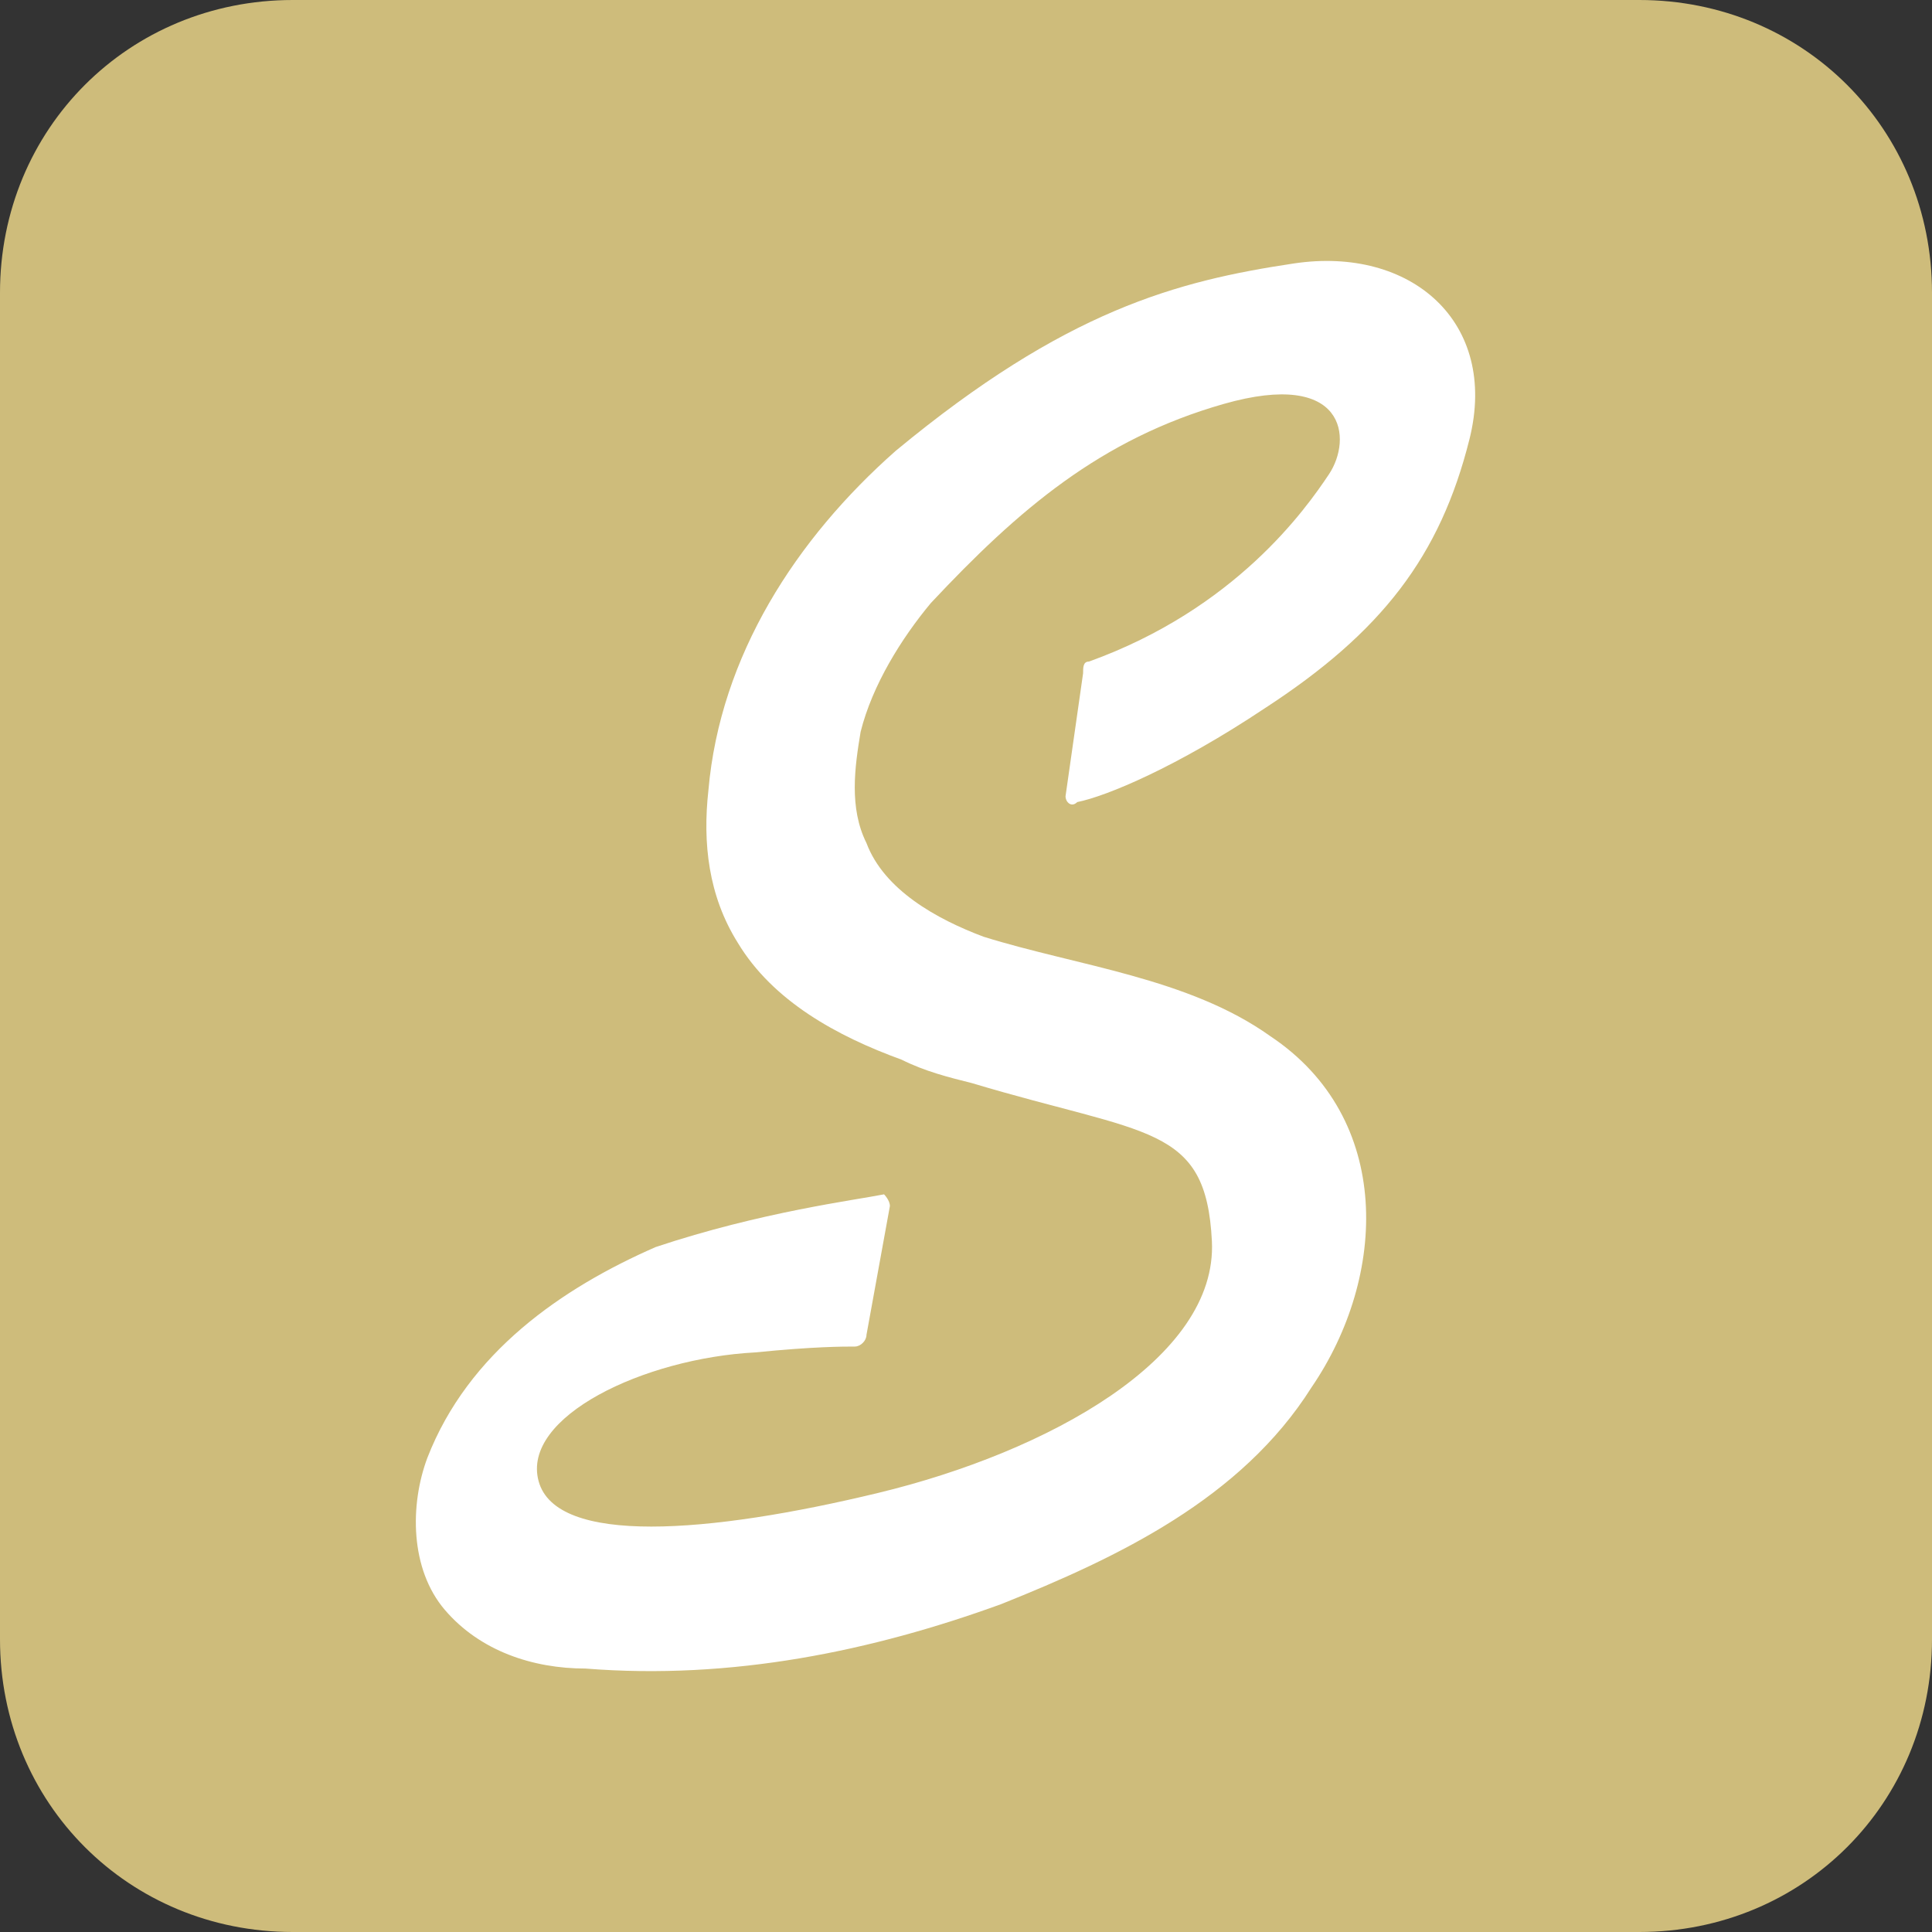
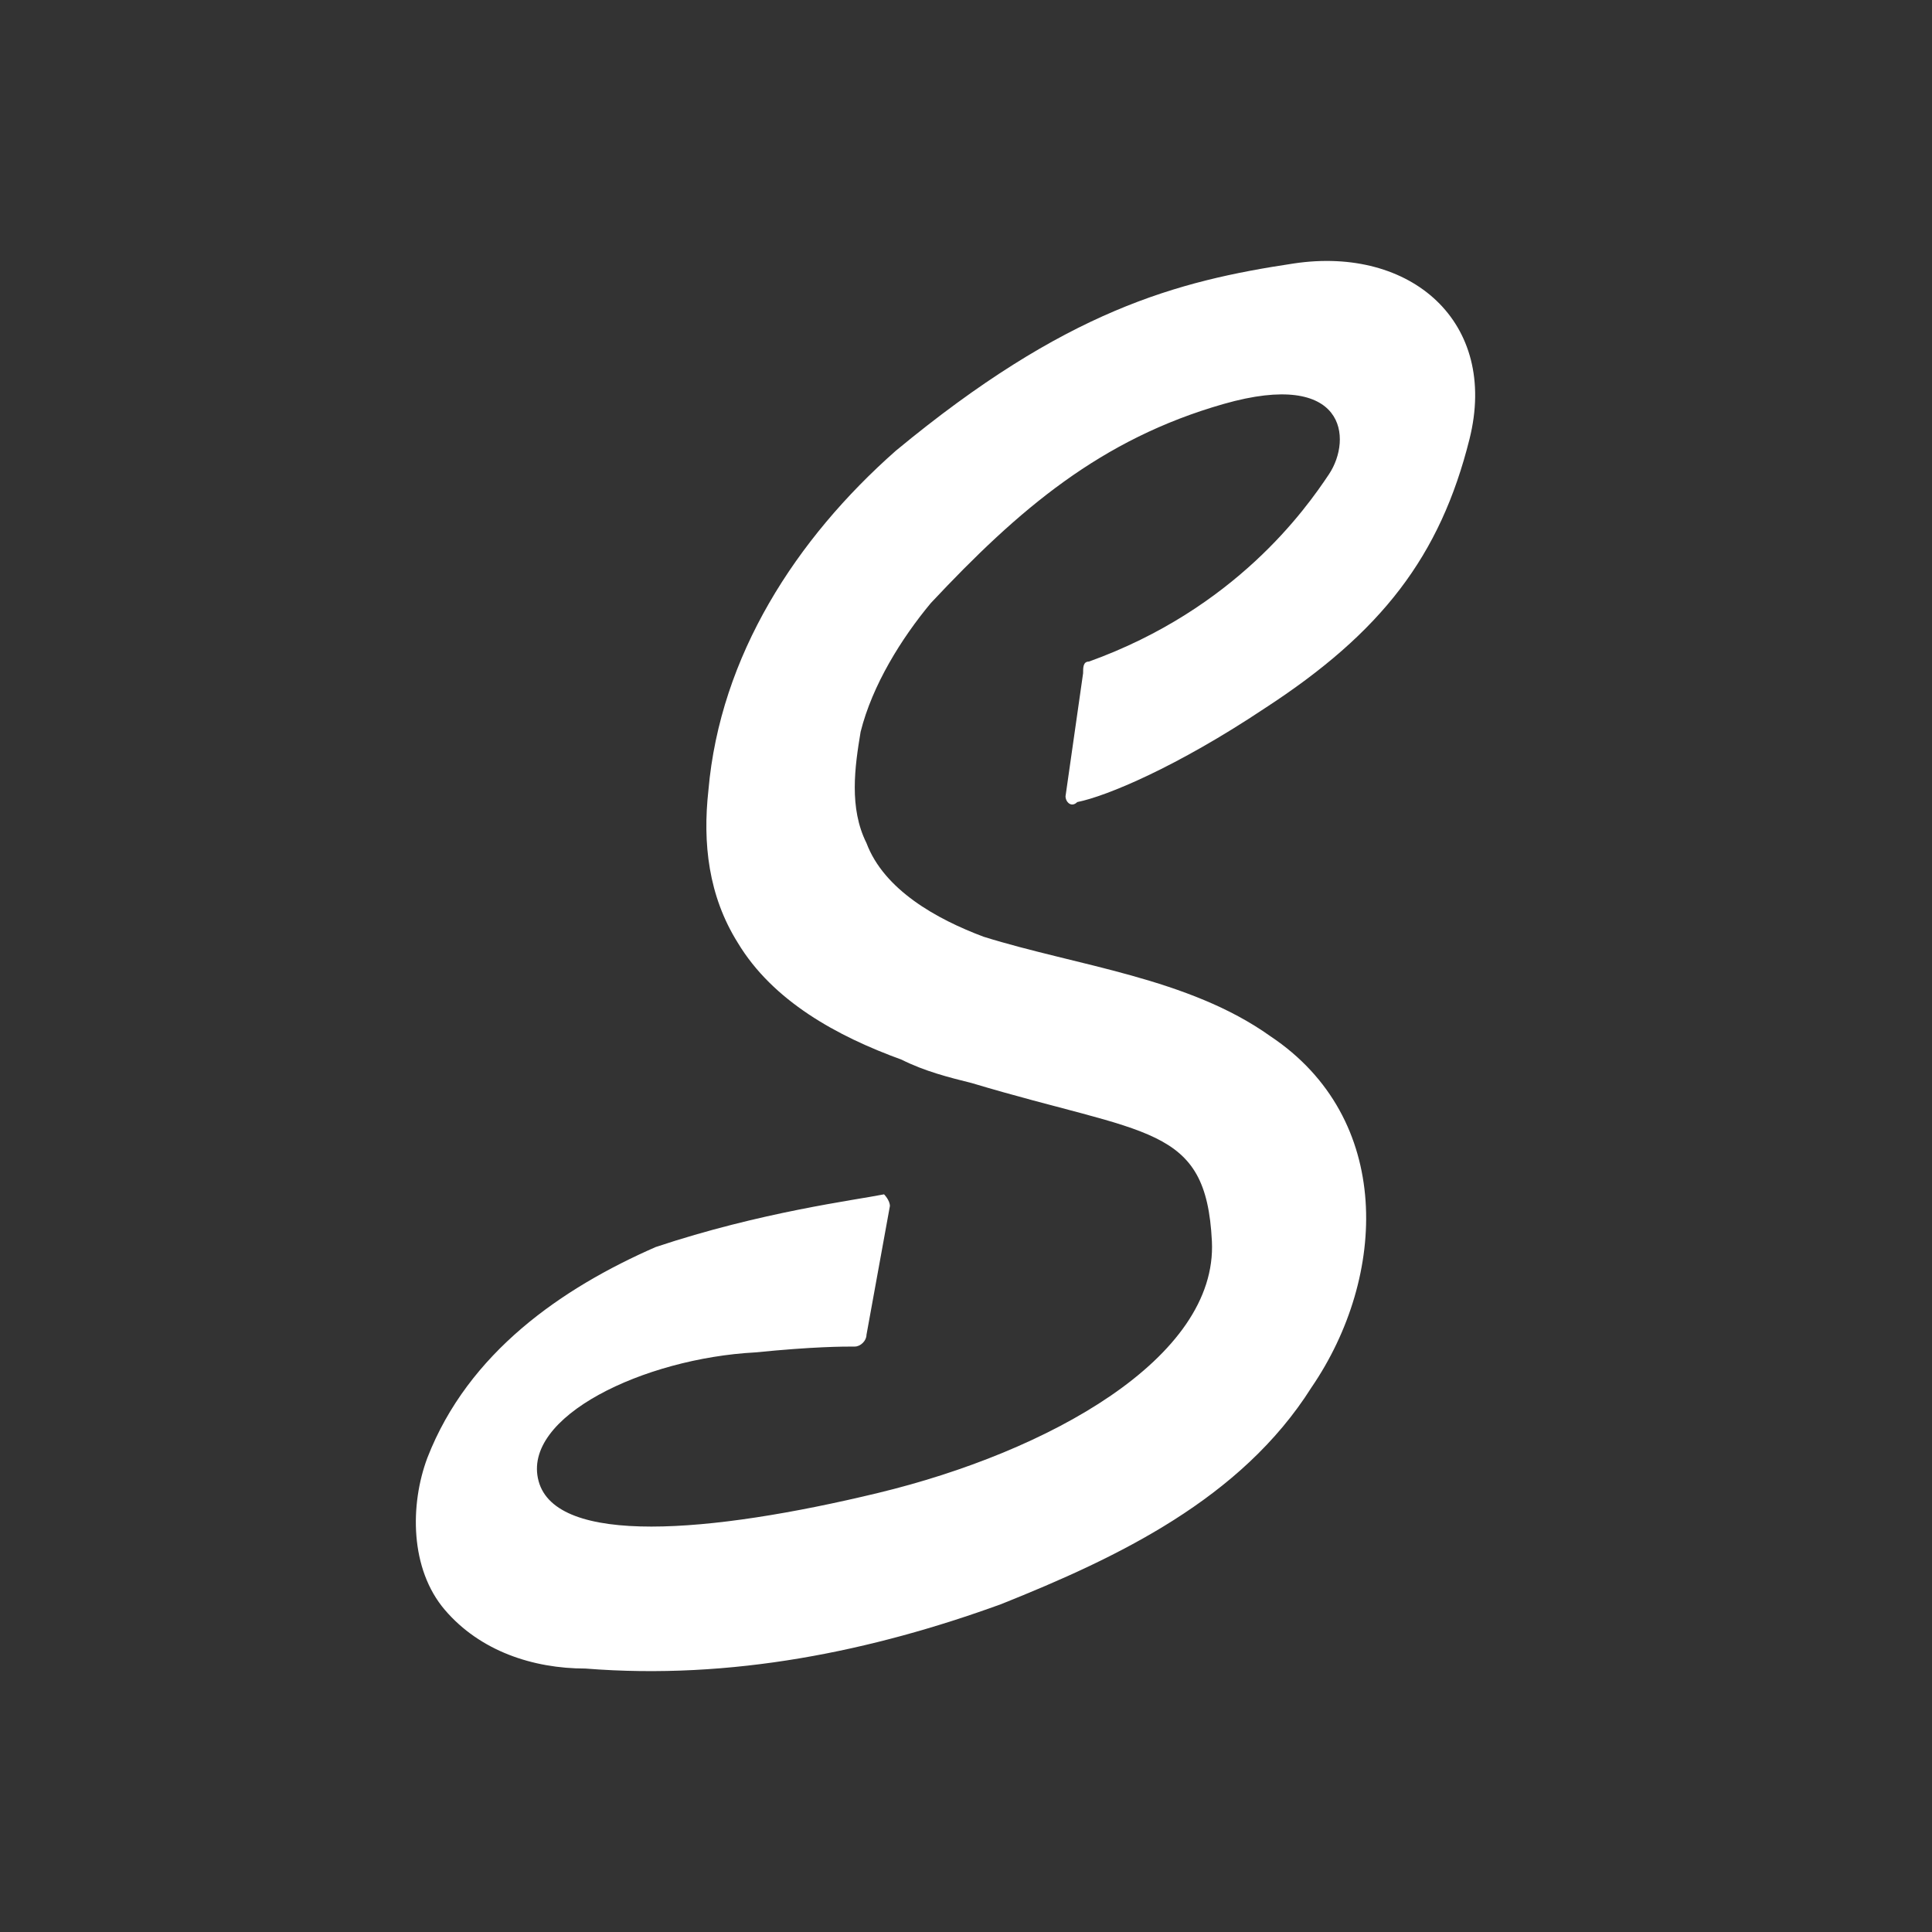
<svg xmlns="http://www.w3.org/2000/svg" version="1.1" id="レイヤー_1" x="0px" y="0px" viewBox="0 0 33 33" style="enable-background:new 0 0 33 33;" xml:space="preserve">
  <rect x="0" y="0" width="33" height="33" fill="#333333" stroke="none" />
  <style type="text/css">
	.st0{display:none;}
	.st1{display:inline;fill:#A3C1AE;}
	.st2{display:inline;fill:#FFFFFF;}
	.st3{display:inline;fill:#63C5DB;}
	.st4{fill:#CEBC7B;}
	.st5{fill:#FFFFFF;}
</style>
  <g class="st0">
    <path class="st1" d="M28,33H5c-2.8,0-5-2.2-5-5V5c0-2.8,2.2-5,5-5h23c2.8,0,5,2.2,5,5v23C33,30.8,30.8,33,28,33z" />
    <path class="st2" d="M21.7,17.7c-1.4-1-3.3-1.2-4.9-1.7c-0.8-0.3-1.7-0.8-2-1.6c-0.3-0.6-0.2-1.3-0.1-1.9c0.2-0.8,0.7-1.6,1.2-2.2   c1.5-1.6,2.9-2.8,5-3.4c2.1-0.6,2.2,0.6,1.8,1.2c-0.4,0.6-1.6,2.3-4.1,3.2c-0.1,0-0.1,0.1-0.1,0.2l-0.3,2.1c0,0.1,0.1,0.2,0.2,0.1   c0.5-0.1,1.7-0.6,3.2-1.6c2-1.3,3-2.6,3.5-4.6c0.5-2-1-3.3-3-3c-2,0.3-3.9,0.8-6.8,3.2c-1.7,1.5-3,3.5-3.2,5.8   c-0.1,0.9,0,1.8,0.5,2.6c0.6,1,1.7,1.6,2.8,2c0.4,0.2,0.8,0.3,1.2,0.4c3,0.9,4,0.7,4.1,2.7c0.1,2-2.8,3.6-5.7,4.3   c-2.9,0.7-5.5,0.9-5.8-0.2c-0.3-1.1,1.8-2.1,3.7-2.2c1-0.1,1.5-0.1,1.7-0.1c0.1,0,0.2-0.1,0.2-0.2l0.4-2.2c0-0.1-0.1-0.2-0.1-0.2   c-0.5,0.1-2.1,0.3-3.9,0.9C9.6,22,8,23.1,7.3,24.9c-0.3,0.8-0.3,1.9,0.3,2.6c0.6,0.7,1.5,1,2.4,1c2.5,0.2,4.9-0.3,7.1-1.1   c2-0.8,4.1-1.8,5.3-3.7C23.7,21.8,23.8,19.1,21.7,17.7z" />
  </g>
  <g class="st0">
    <path class="st3" d="M28,33H5c-2.8,0-5-2.2-5-5V5c0-2.8,2.2-5,5-5h23c2.8,0,5,2.2,5,5v23C33,30.8,30.8,33,28,33z" />
    <path class="st2" d="M21.7,17.7c-1.4-1-3.3-1.2-4.9-1.7c-0.8-0.3-1.7-0.8-2-1.6c-0.3-0.6-0.2-1.3-0.1-1.9c0.2-0.8,0.7-1.6,1.2-2.2   c1.5-1.6,2.9-2.8,5-3.4c2.1-0.6,2.2,0.6,1.8,1.2c-0.4,0.6-1.6,2.3-4.1,3.2c-0.1,0-0.1,0.1-0.1,0.2l-0.3,2.1c0,0.1,0.1,0.2,0.2,0.1   c0.5-0.1,1.7-0.6,3.2-1.6c2-1.3,3-2.6,3.5-4.6c0.5-2-1-3.3-3-3c-2,0.3-3.9,0.8-6.8,3.2c-1.7,1.5-3,3.5-3.2,5.8   c-0.1,0.9,0,1.8,0.5,2.6c0.6,1,1.7,1.6,2.8,2c0.4,0.2,0.8,0.3,1.2,0.4c3,0.9,4,0.7,4.1,2.7c0.1,2-2.8,3.6-5.7,4.3   c-2.9,0.7-5.5,0.9-5.8-0.2c-0.3-1.1,1.8-2.1,3.7-2.2c1-0.1,1.5-0.1,1.7-0.1c0.1,0,0.2-0.1,0.2-0.2l0.4-2.2c0-0.1-0.1-0.2-0.1-0.2   c-0.5,0.1-2.1,0.3-3.9,0.9C9.6,22,8,23.1,7.3,24.9c-0.3,0.8-0.3,1.9,0.3,2.6c0.6,0.7,1.5,1,2.4,1c2.5,0.2,4.9-0.3,7.1-1.1   c2-0.8,4.1-1.8,5.3-3.7C23.7,21.8,23.8,19.1,21.7,17.7z" />
  </g>
  <g>
-     <path class="st4" d="M28,33H5c-2.8,0-5-2.2-5-5V5c0-2.8,2.2-5,5-5h23c2.8,0,5,2.2,5,5v23C33,30.8,30.8,33,28,33z" />
    <path class="st5" d="M21.7,17.7c-1.4-1-3.3-1.2-4.9-1.7c-0.8-0.3-1.7-0.8-2-1.6c-0.3-0.6-0.2-1.3-0.1-1.9c0.2-0.8,0.7-1.6,1.2-2.2   c1.5-1.6,2.9-2.8,5-3.4c2.1-0.6,2.2,0.6,1.8,1.2c-0.4,0.6-1.6,2.3-4.1,3.2c-0.1,0-0.1,0.1-0.1,0.2l-0.3,2.1c0,0.1,0.1,0.2,0.2,0.1   c0.5-0.1,1.7-0.6,3.2-1.6c2-1.3,3-2.6,3.5-4.6c0.5-2-1-3.3-3-3c-2,0.3-3.9,0.8-6.8,3.2c-1.7,1.5-3,3.5-3.2,5.8   c-0.1,0.9,0,1.8,0.5,2.6c0.6,1,1.7,1.6,2.8,2c0.4,0.2,0.8,0.3,1.2,0.4c3,0.9,4,0.7,4.1,2.7c0.1,2-2.8,3.6-5.7,4.3   c-2.9,0.7-5.5,0.9-5.8-0.2c-0.3-1.1,1.8-2.1,3.7-2.2c1-0.1,1.5-0.1,1.7-0.1c0.1,0,0.2-0.1,0.2-0.2l0.4-2.2c0-0.1-0.1-0.2-0.1-0.2   c-0.5,0.1-2.1,0.3-3.9,0.9C9.6,22,8,23.1,7.3,24.9c-0.3,0.8-0.3,1.9,0.3,2.6c0.6,0.7,1.5,1,2.4,1c2.5,0.2,4.9-0.3,7.1-1.1   c2-0.8,4.1-1.8,5.3-3.7C23.7,21.8,23.8,19.1,21.7,17.7z" />
  </g>
</svg>